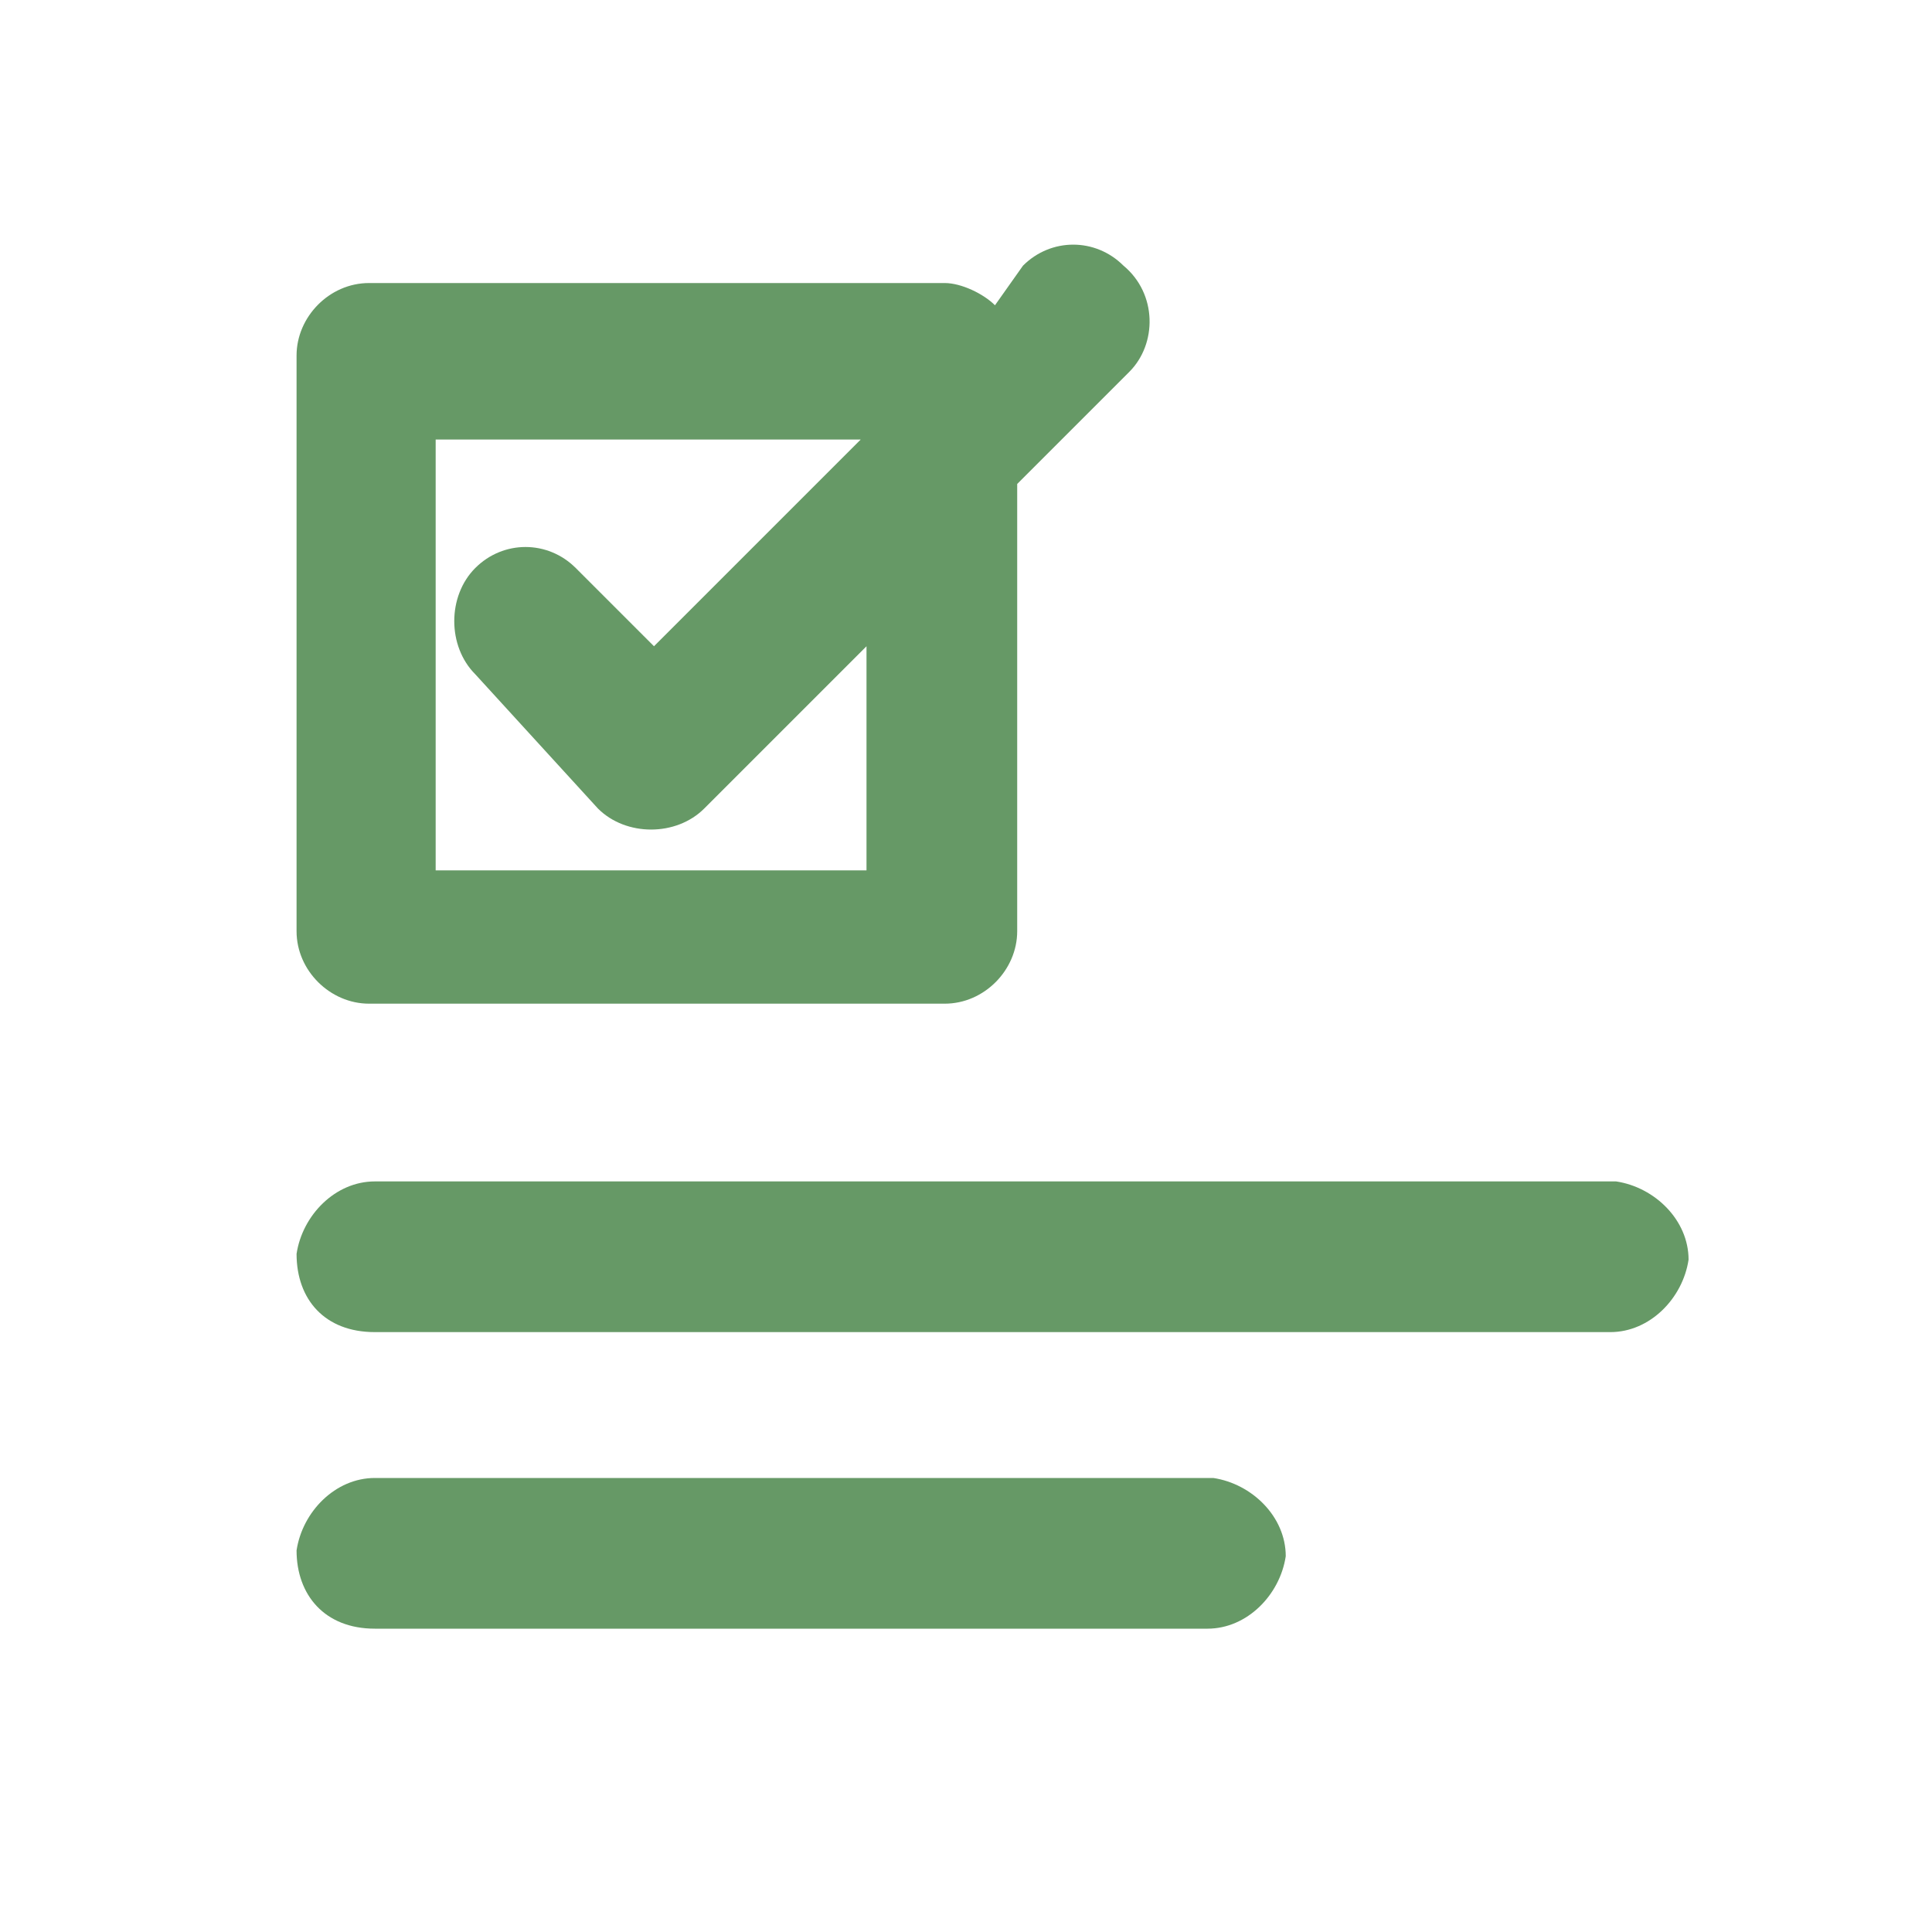
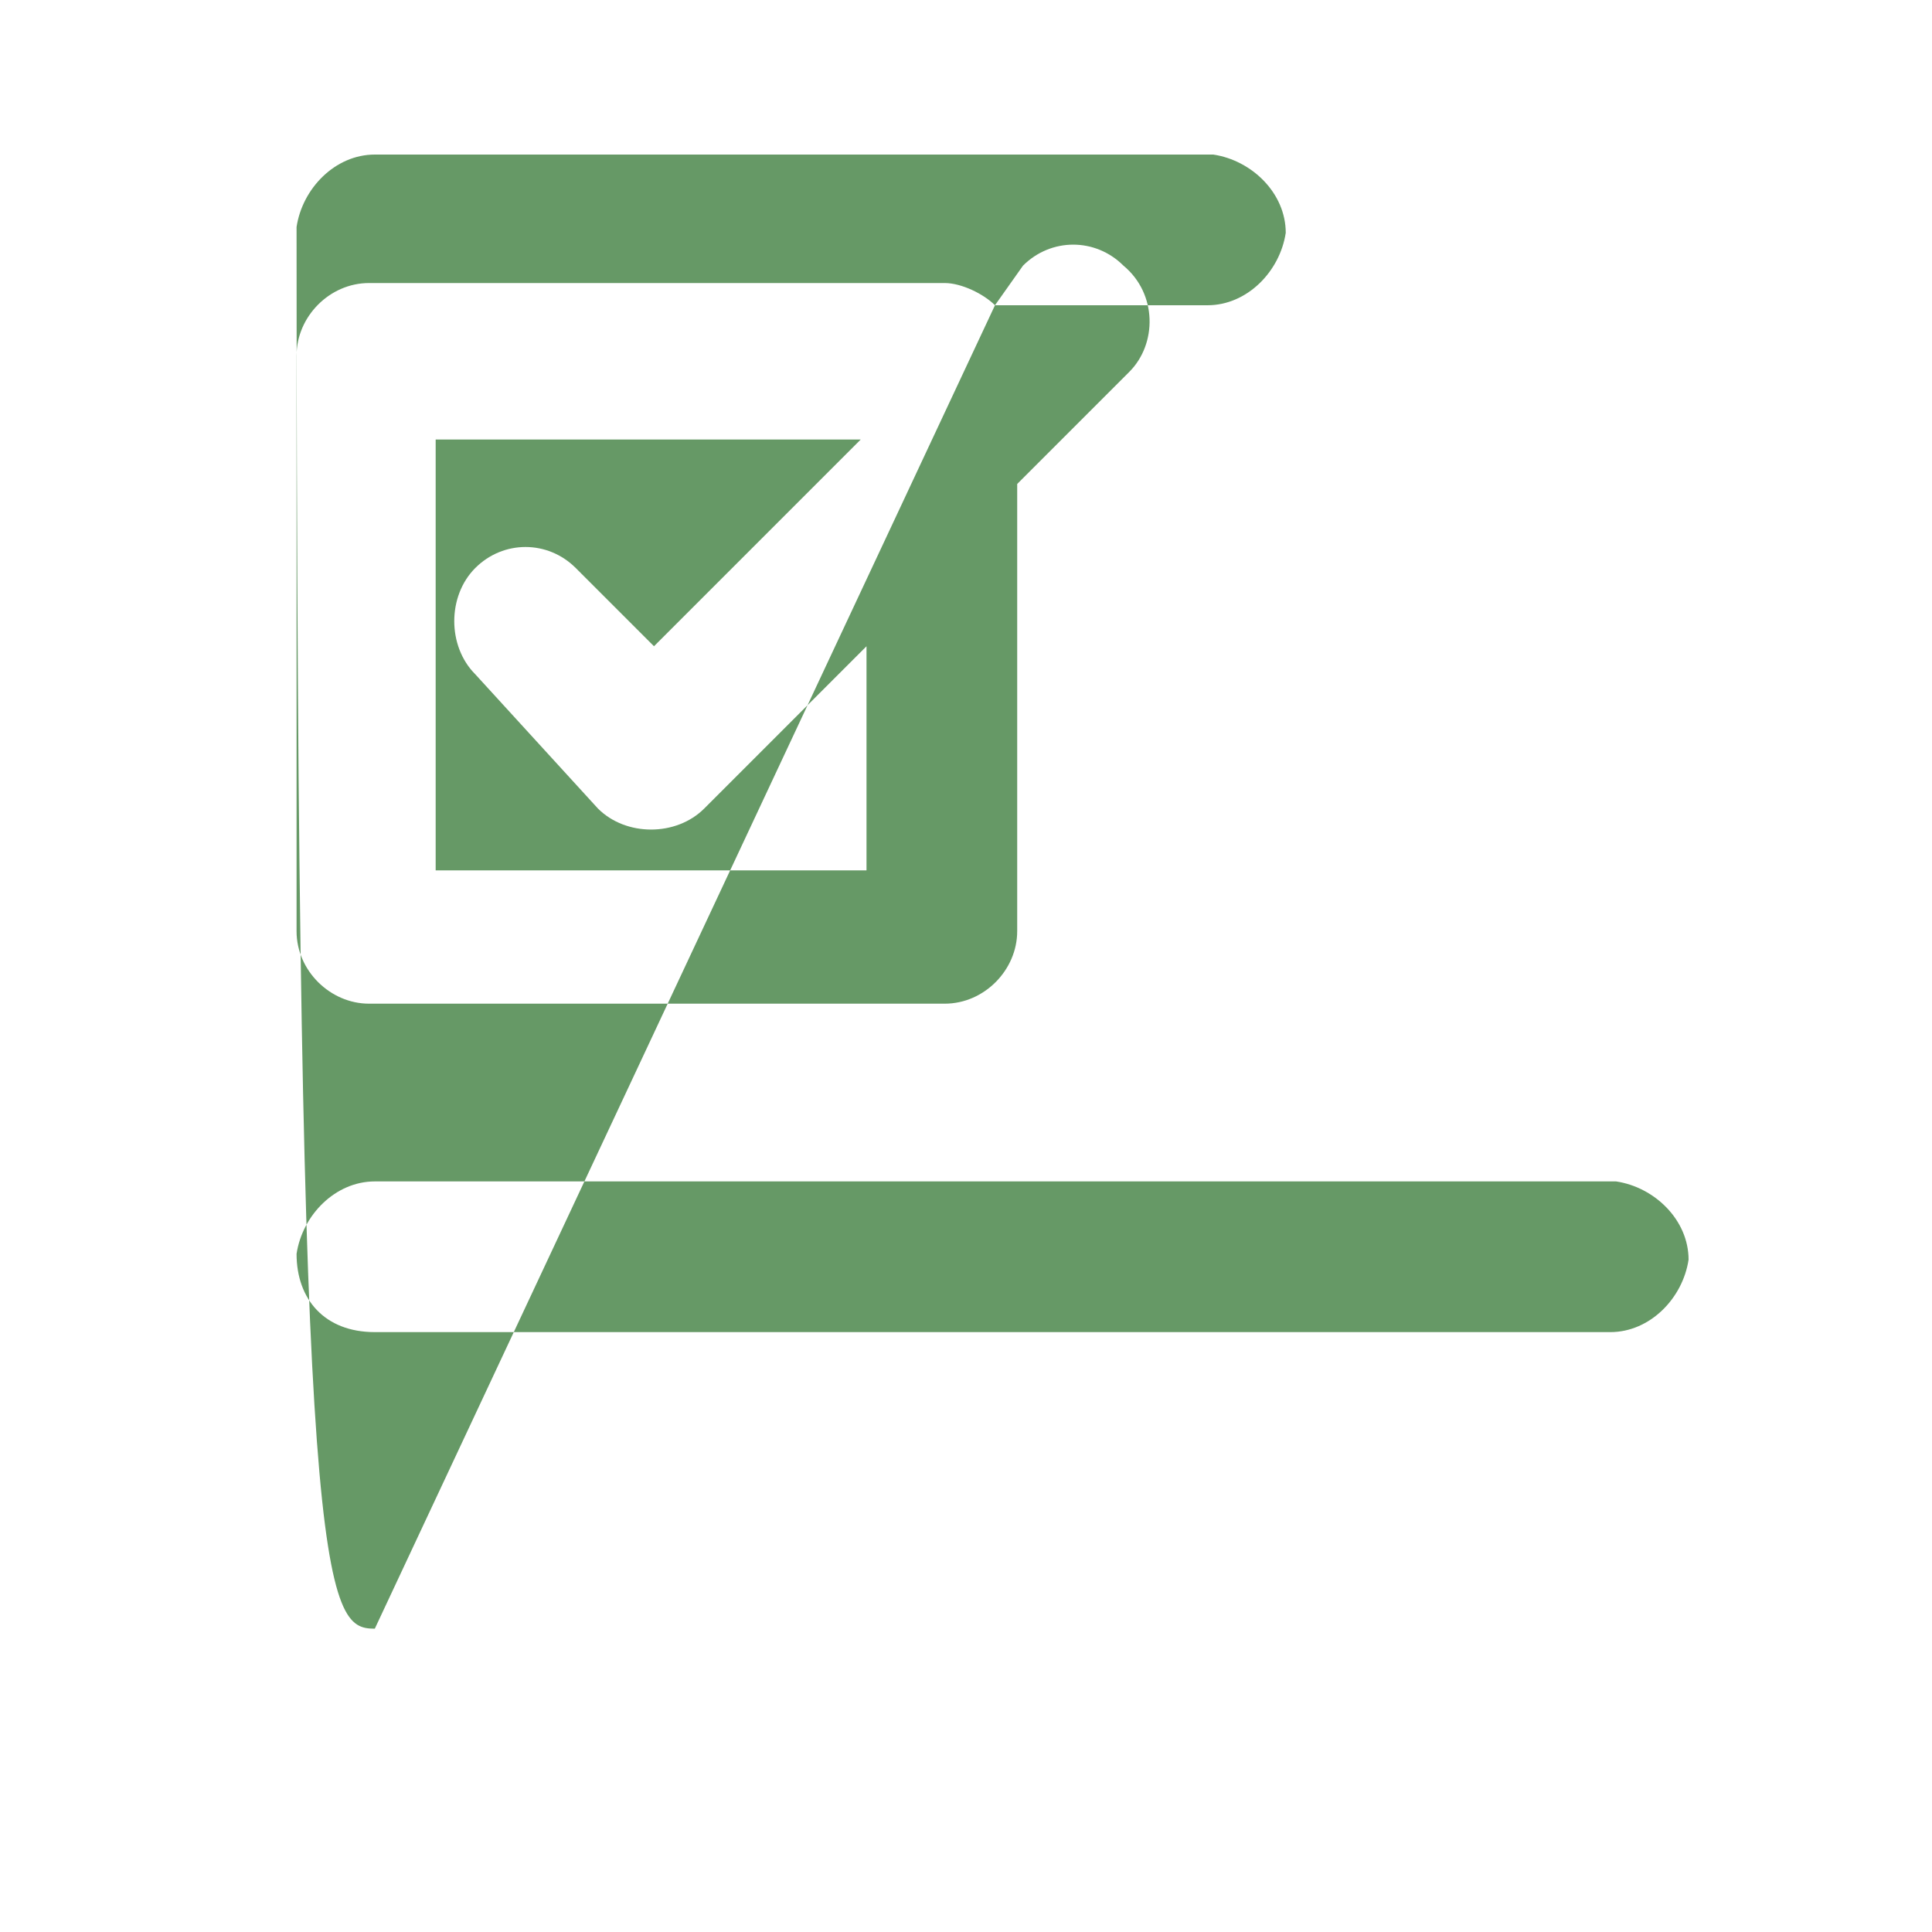
<svg xmlns="http://www.w3.org/2000/svg" version="1.1" id="Livello_1" x="0px" y="0px" viewBox="0 0 200 200" style="enable-background:new 0 0 200 200;" xml:space="preserve">
  <style type="text/css"> .st0{fill-rule:evenodd;clip-rule:evenodd;fill:#669966;} </style>
  <title>a</title>
-   <path class="st0" d="M49.2,69.8c-2.9-2.9-2.9-8.1,0-11s7.5-2.9,10.4,0l8.1,8.1l21.4-21.4h-44v44.6h44.6V66.9L72.9,83.7 c-2.9,2.9-8.1,2.9-11,0l0,0L49.2,69.8L49.2,69.8z M103,31.6c-1.2-1.2-3.5-2.3-5.2-2.3H38.2c-4.1,0-7.5,3.5-7.5,7.5l0,0v59.6 c0,4.1,3.5,7.5,7.5,7.5l0,0h59.6c4.1,0,7.5-3.5,7.5-7.5l0,0V50.1l11.6-11.6c2.9-2.9,2.9-8.1-0.6-11c-2.9-2.9-7.5-2.9-10.4,0 L103,31.6L103,31.6z M38.8,168.6H125c4.1,0,7.5-3.5,8.1-7.5c0-4.1-3.5-7.5-7.5-8.1c0,0,0,0-0.6,0H38.8c-4.1,0-7.5,3.5-8.1,7.5 C30.7,165.1,33.6,168.6,38.8,168.6C38.2,168.6,38.2,168.6,38.8,168.6z M38.8,137.9h127.9c4.1,0,7.5-3.5,8.1-7.5 c0-4.1-3.5-7.5-7.5-8.1c0,0,0,0-0.6,0H38.8c-4.1,0-7.5,3.5-8.1,7.5C30.7,134.5,33.6,137.9,38.8,137.9 C38.2,137.9,38.2,137.9,38.8,137.9z" />
+   <path class="st0" d="M49.2,69.8c-2.9-2.9-2.9-8.1,0-11s7.5-2.9,10.4,0l8.1,8.1l21.4-21.4h-44v44.6h44.6V66.9L72.9,83.7 c-2.9,2.9-8.1,2.9-11,0l0,0L49.2,69.8L49.2,69.8z M103,31.6c-1.2-1.2-3.5-2.3-5.2-2.3H38.2c-4.1,0-7.5,3.5-7.5,7.5l0,0v59.6 c0,4.1,3.5,7.5,7.5,7.5l0,0h59.6c4.1,0,7.5-3.5,7.5-7.5l0,0V50.1l11.6-11.6c2.9-2.9,2.9-8.1-0.6-11c-2.9-2.9-7.5-2.9-10.4,0 L103,31.6L103,31.6z H125c4.1,0,7.5-3.5,8.1-7.5c0-4.1-3.5-7.5-7.5-8.1c0,0,0,0-0.6,0H38.8c-4.1,0-7.5,3.5-8.1,7.5 C30.7,165.1,33.6,168.6,38.8,168.6C38.2,168.6,38.2,168.6,38.8,168.6z M38.8,137.9h127.9c4.1,0,7.5-3.5,8.1-7.5 c0-4.1-3.5-7.5-7.5-8.1c0,0,0,0-0.6,0H38.8c-4.1,0-7.5,3.5-8.1,7.5C30.7,134.5,33.6,137.9,38.8,137.9 C38.2,137.9,38.2,137.9,38.8,137.9z" />
</svg>